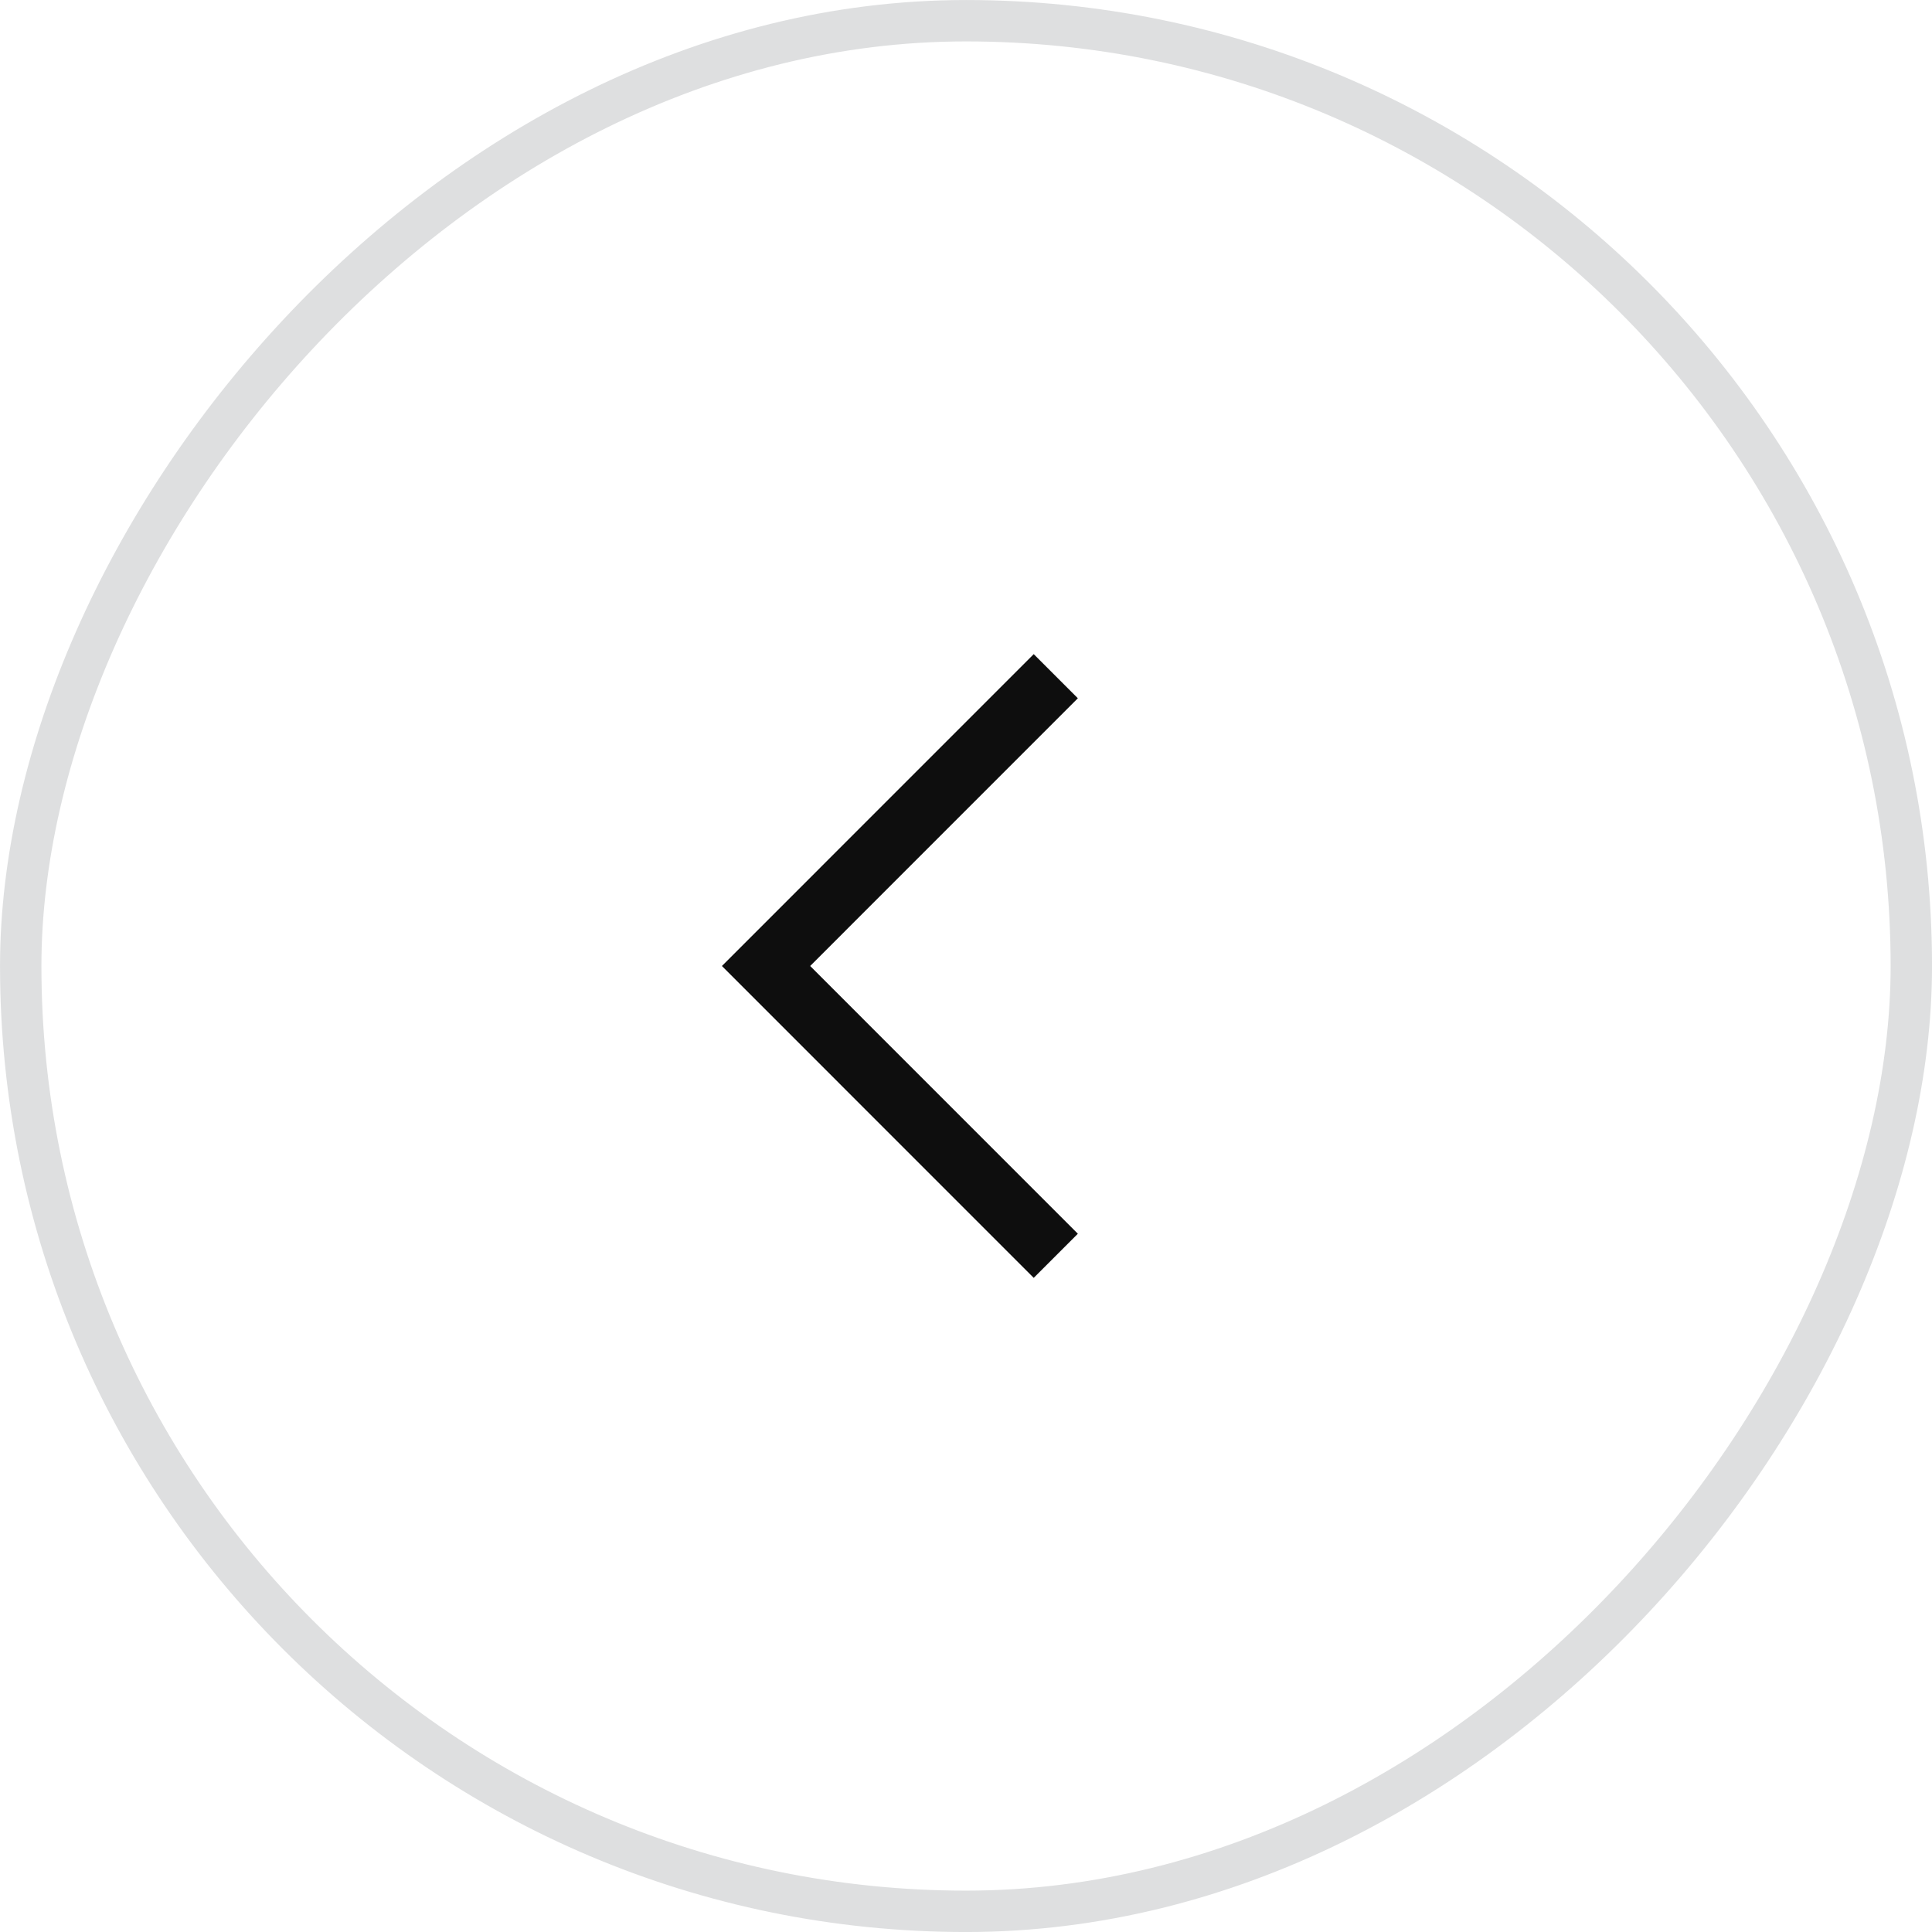
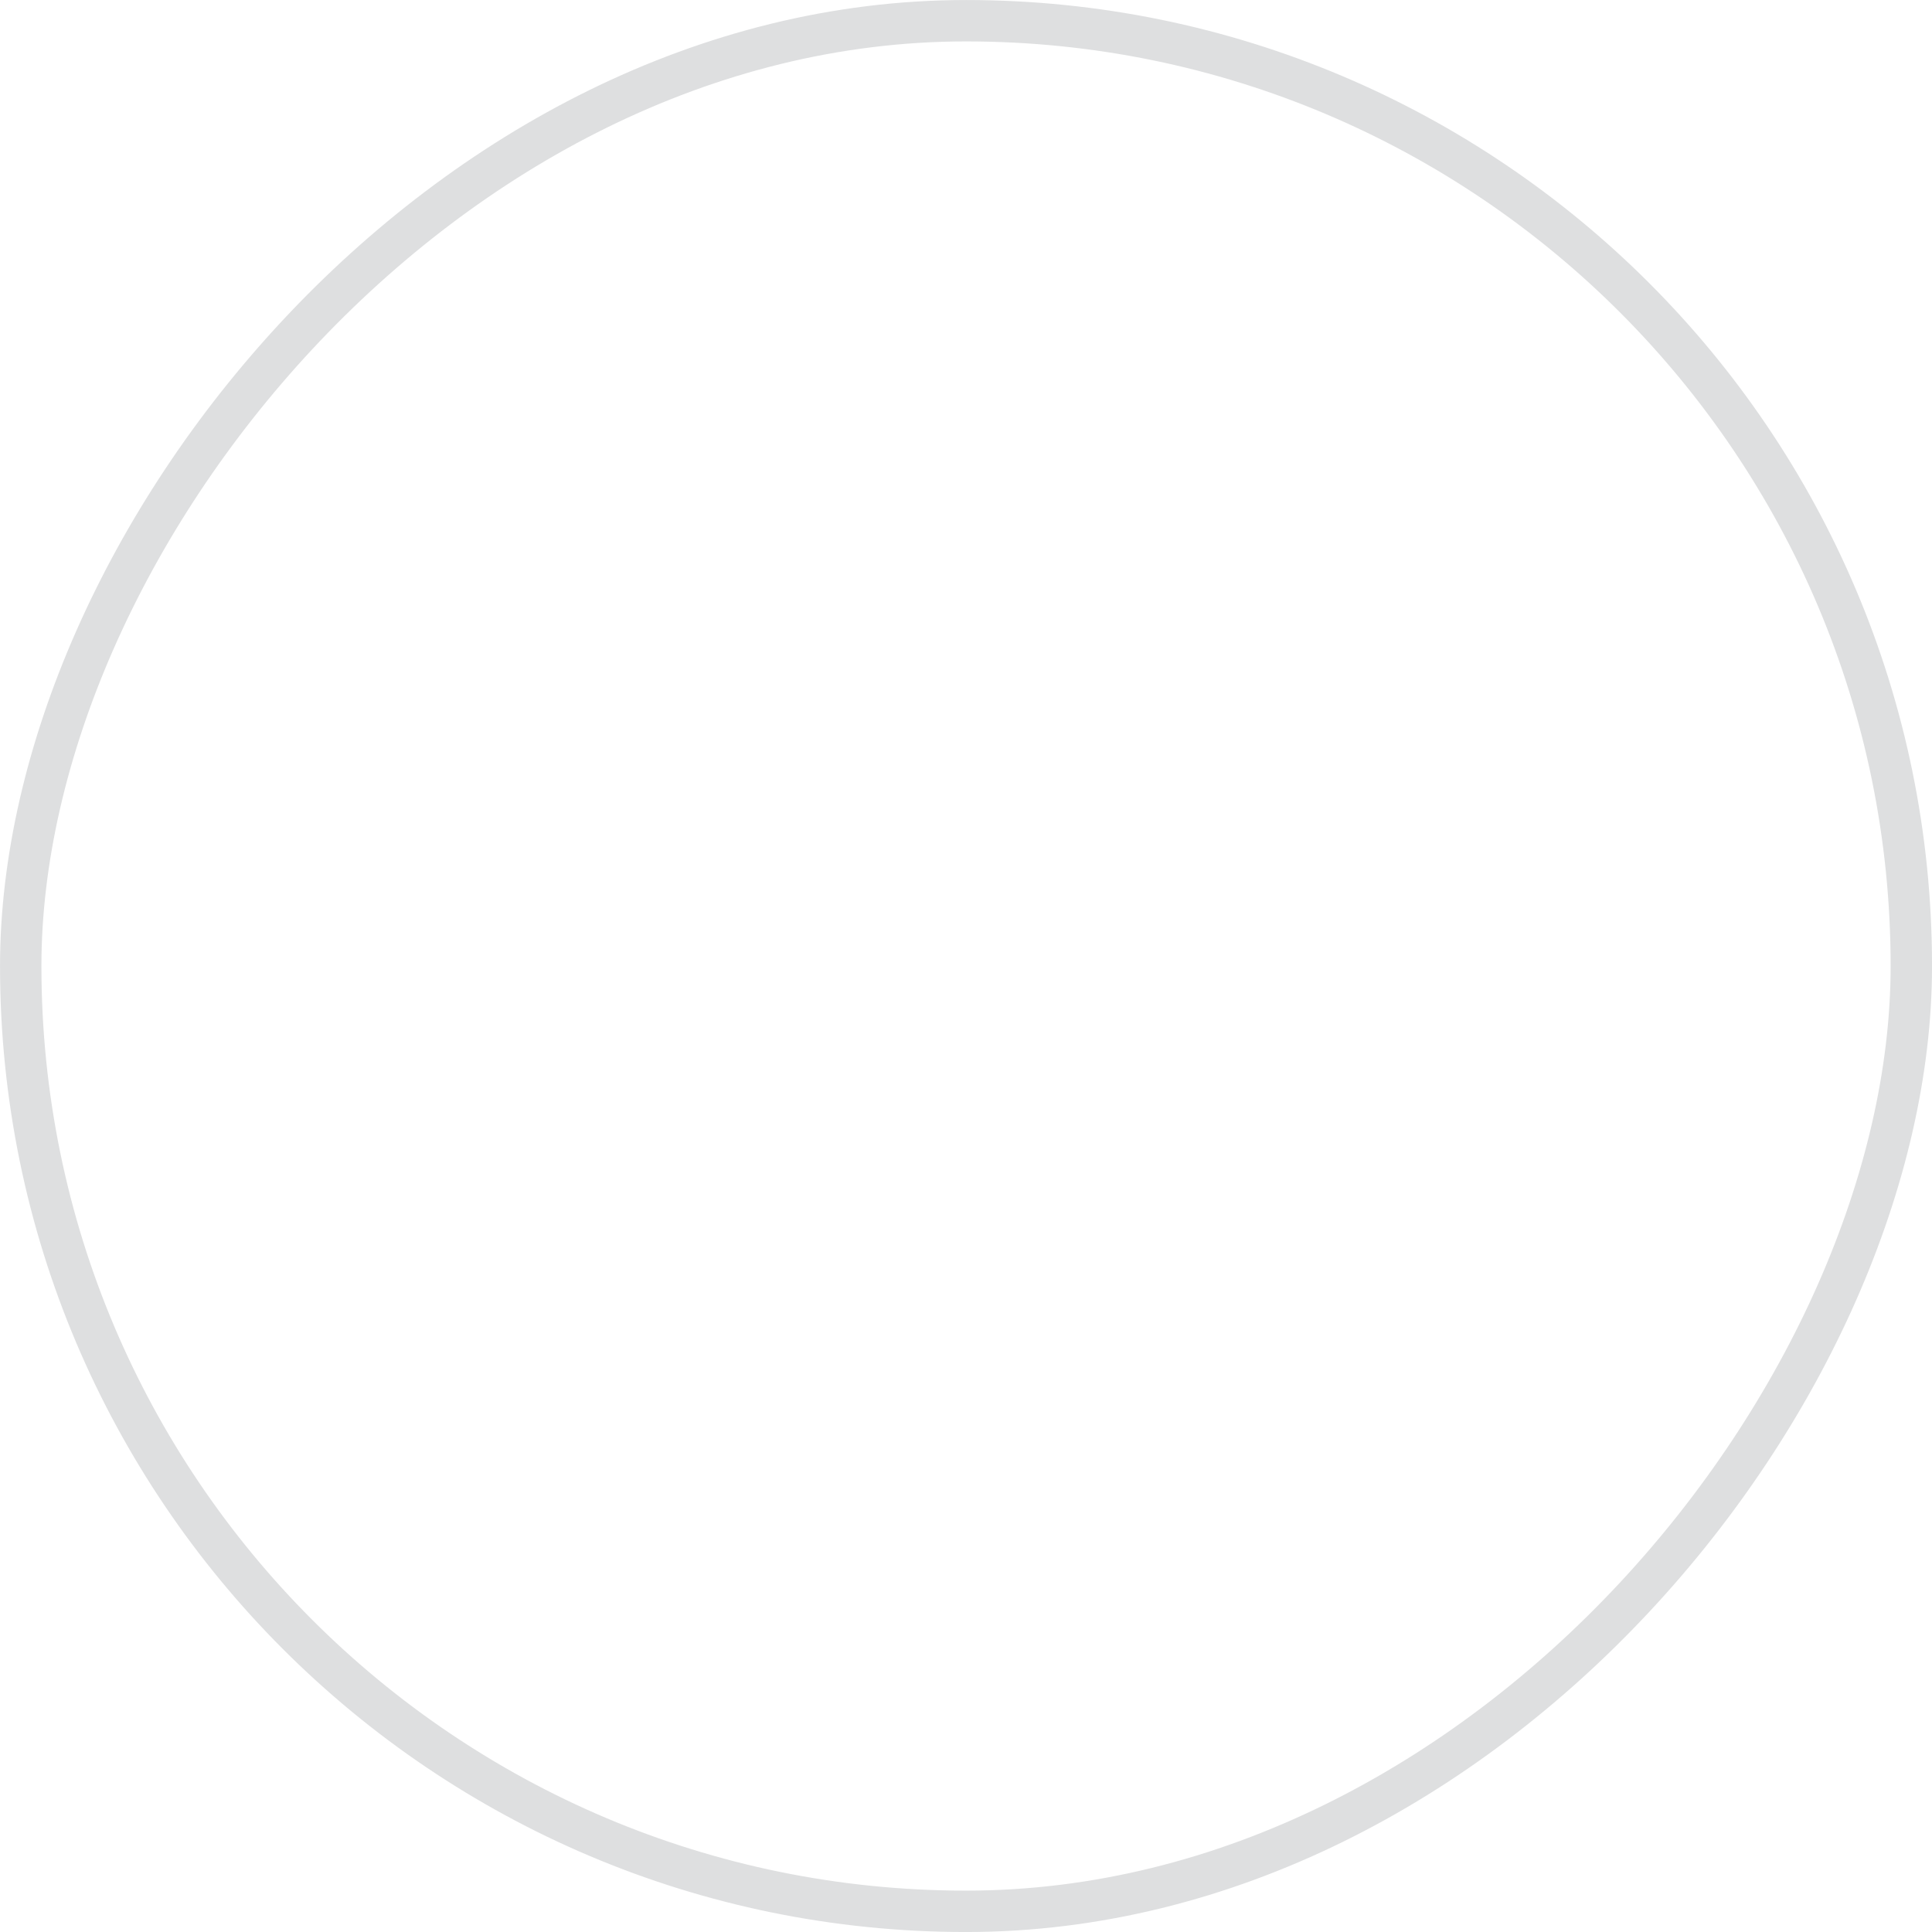
<svg xmlns="http://www.w3.org/2000/svg" width="40" height="40" viewBox="0 0 40 40" fill="none">
  <rect x="-0.429" y="0.429" width="39.143" height="39.143" rx="19.571" transform="matrix(-1 0 0 1 39.143 0)" stroke="#DEDFE0" stroke-width="0.857" />
-   <path d="M21.859 26L15.86 20L21.859 14" stroke="#0E0E0E" stroke-width="1.292" />
</svg>